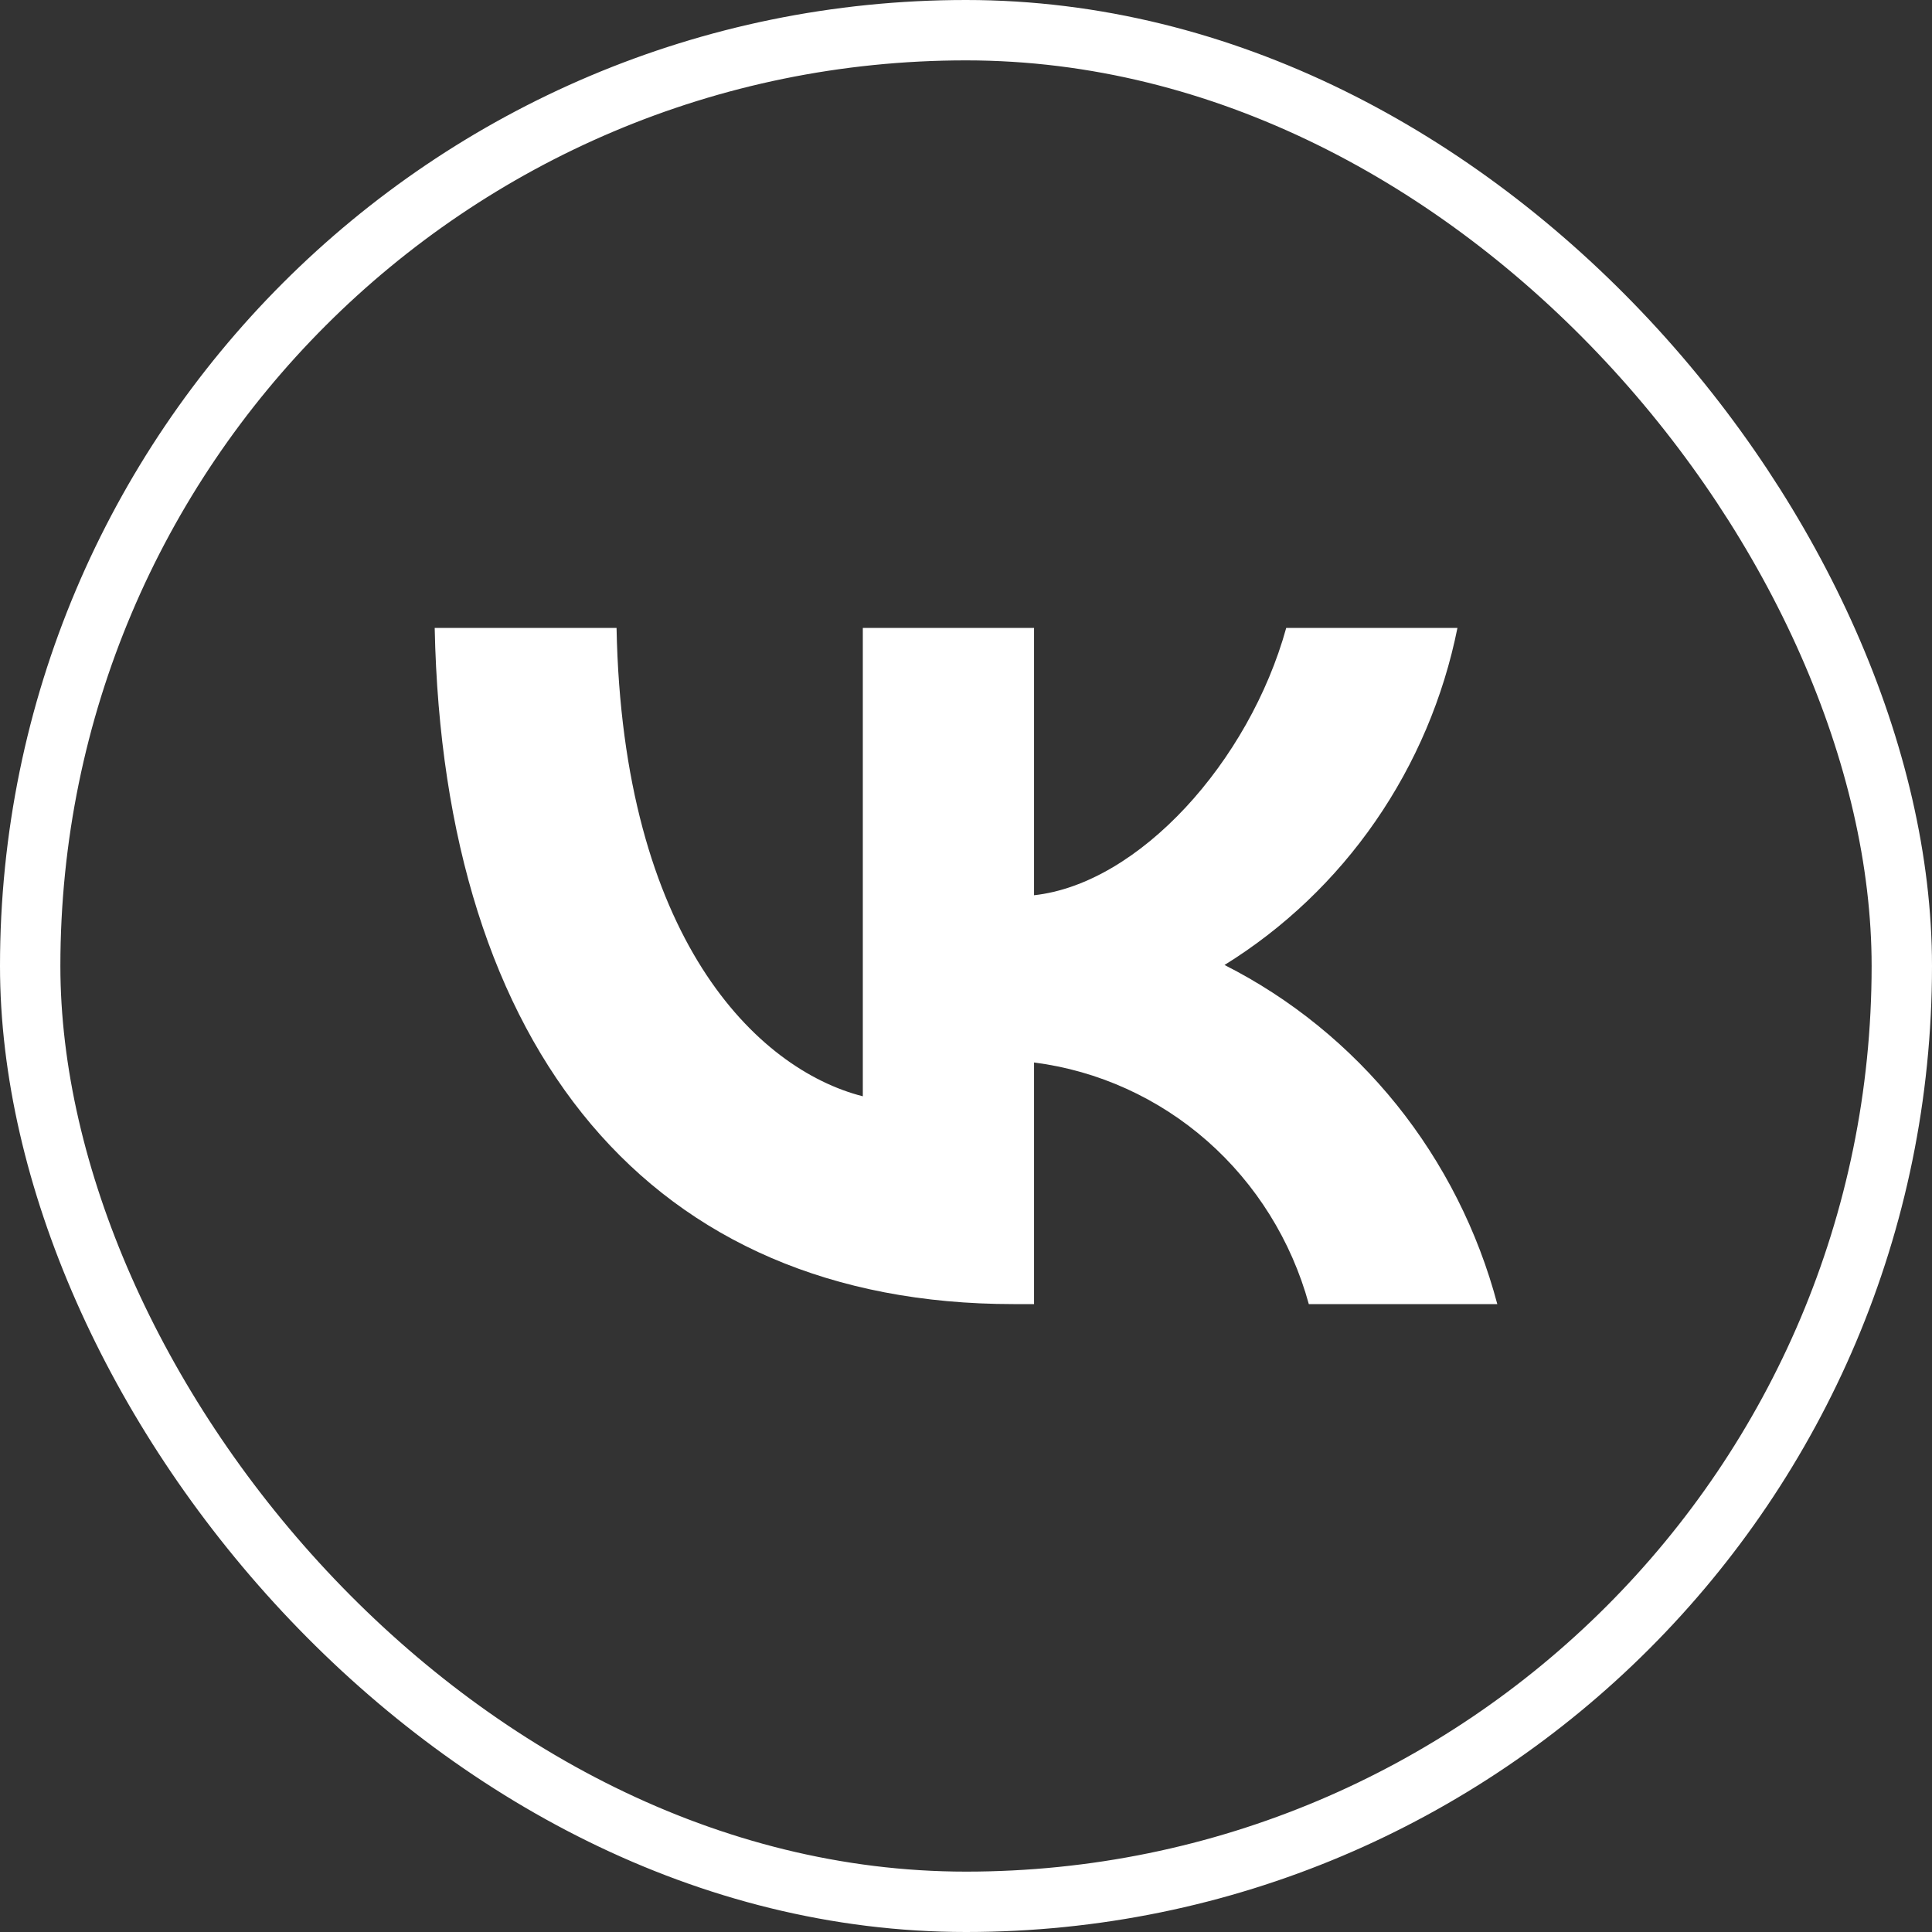
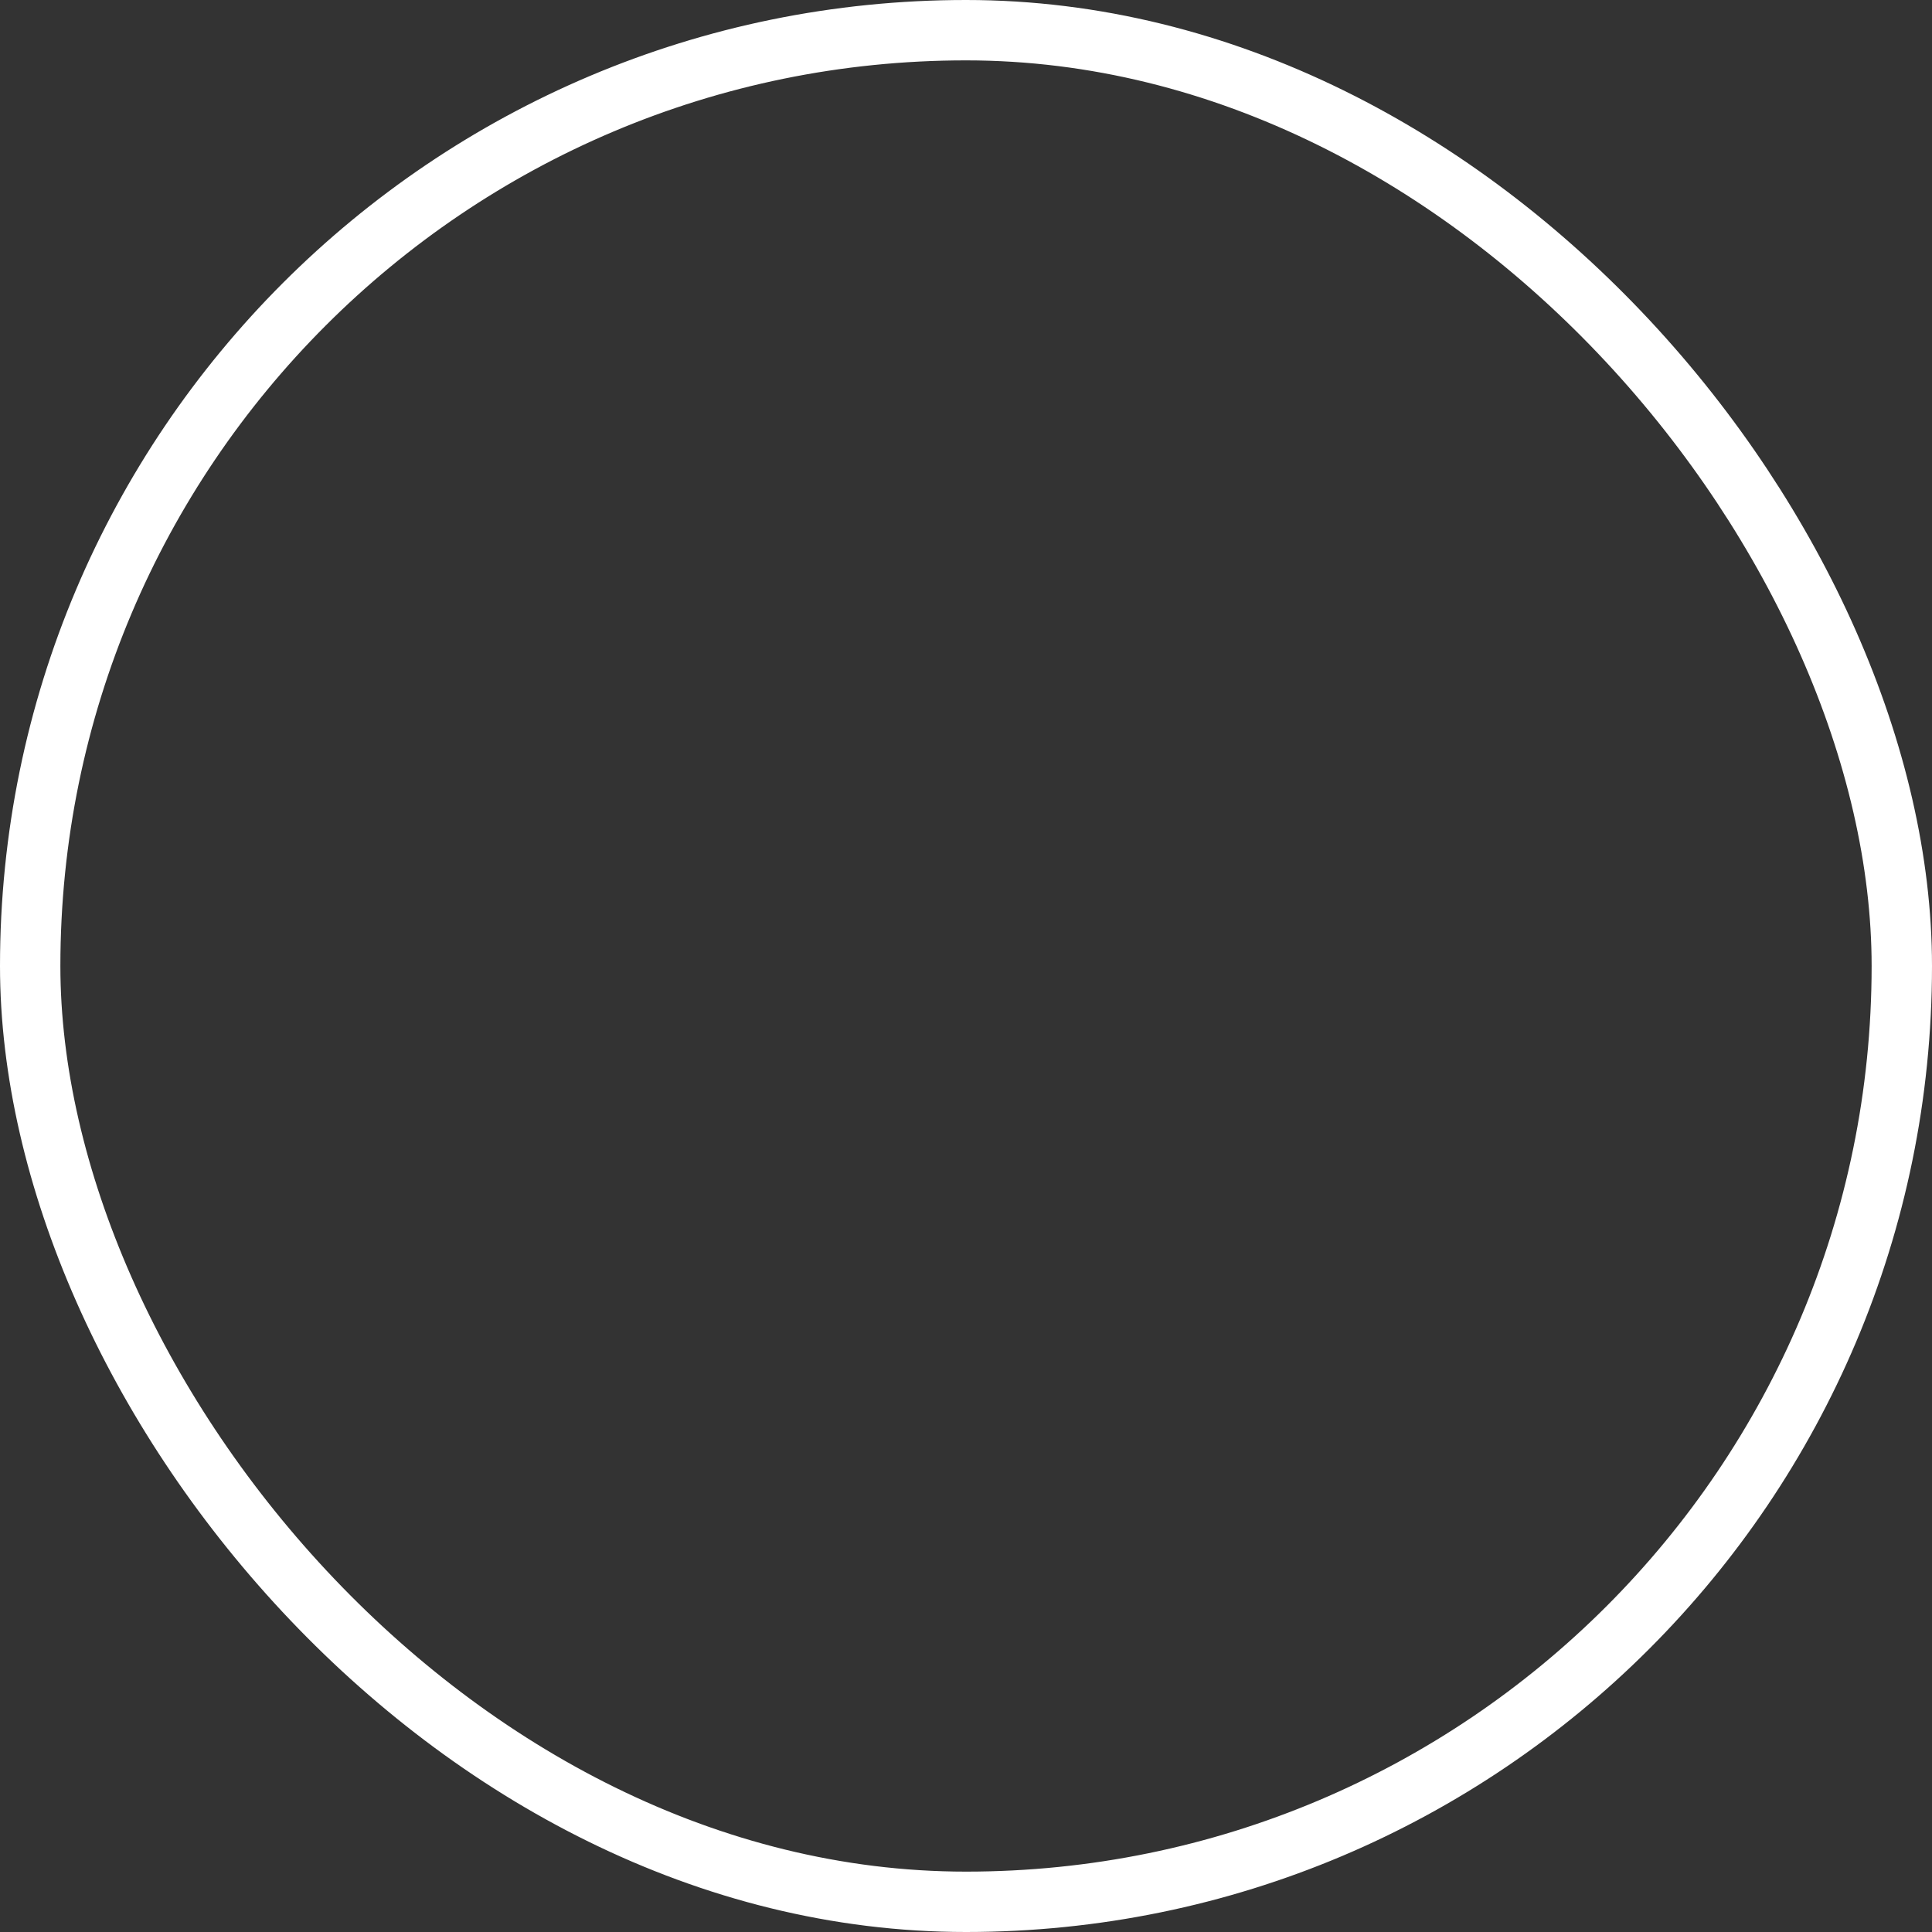
<svg xmlns="http://www.w3.org/2000/svg" width="32" height="32" viewBox="0 0 32 32" fill="none">
  <rect x="0" y="0" width="32" height="32" fill="#333333" stroke="none" />
  <rect x="0.5" y="0.5" width="31" height="31" rx="15.5" stroke="white" />
-   <path d="M16.786 21.6C10.773 21.6 7.343 17.396 7.2 10.4H10.212C10.311 15.535 12.532 17.71 14.291 18.158V10.4H17.127V14.828C18.864 14.638 20.689 12.62 21.304 10.4H24.14C23.909 11.551 23.446 12.641 22.782 13.602C22.118 14.563 21.267 15.373 20.282 15.983C21.382 16.54 22.353 17.329 23.132 18.297C23.91 19.265 24.479 20.391 24.8 21.6H21.678C21.39 20.55 20.804 19.61 19.995 18.898C19.185 18.186 18.188 17.734 17.127 17.598V21.6H16.786V21.6Z" fill="white" />
</svg>